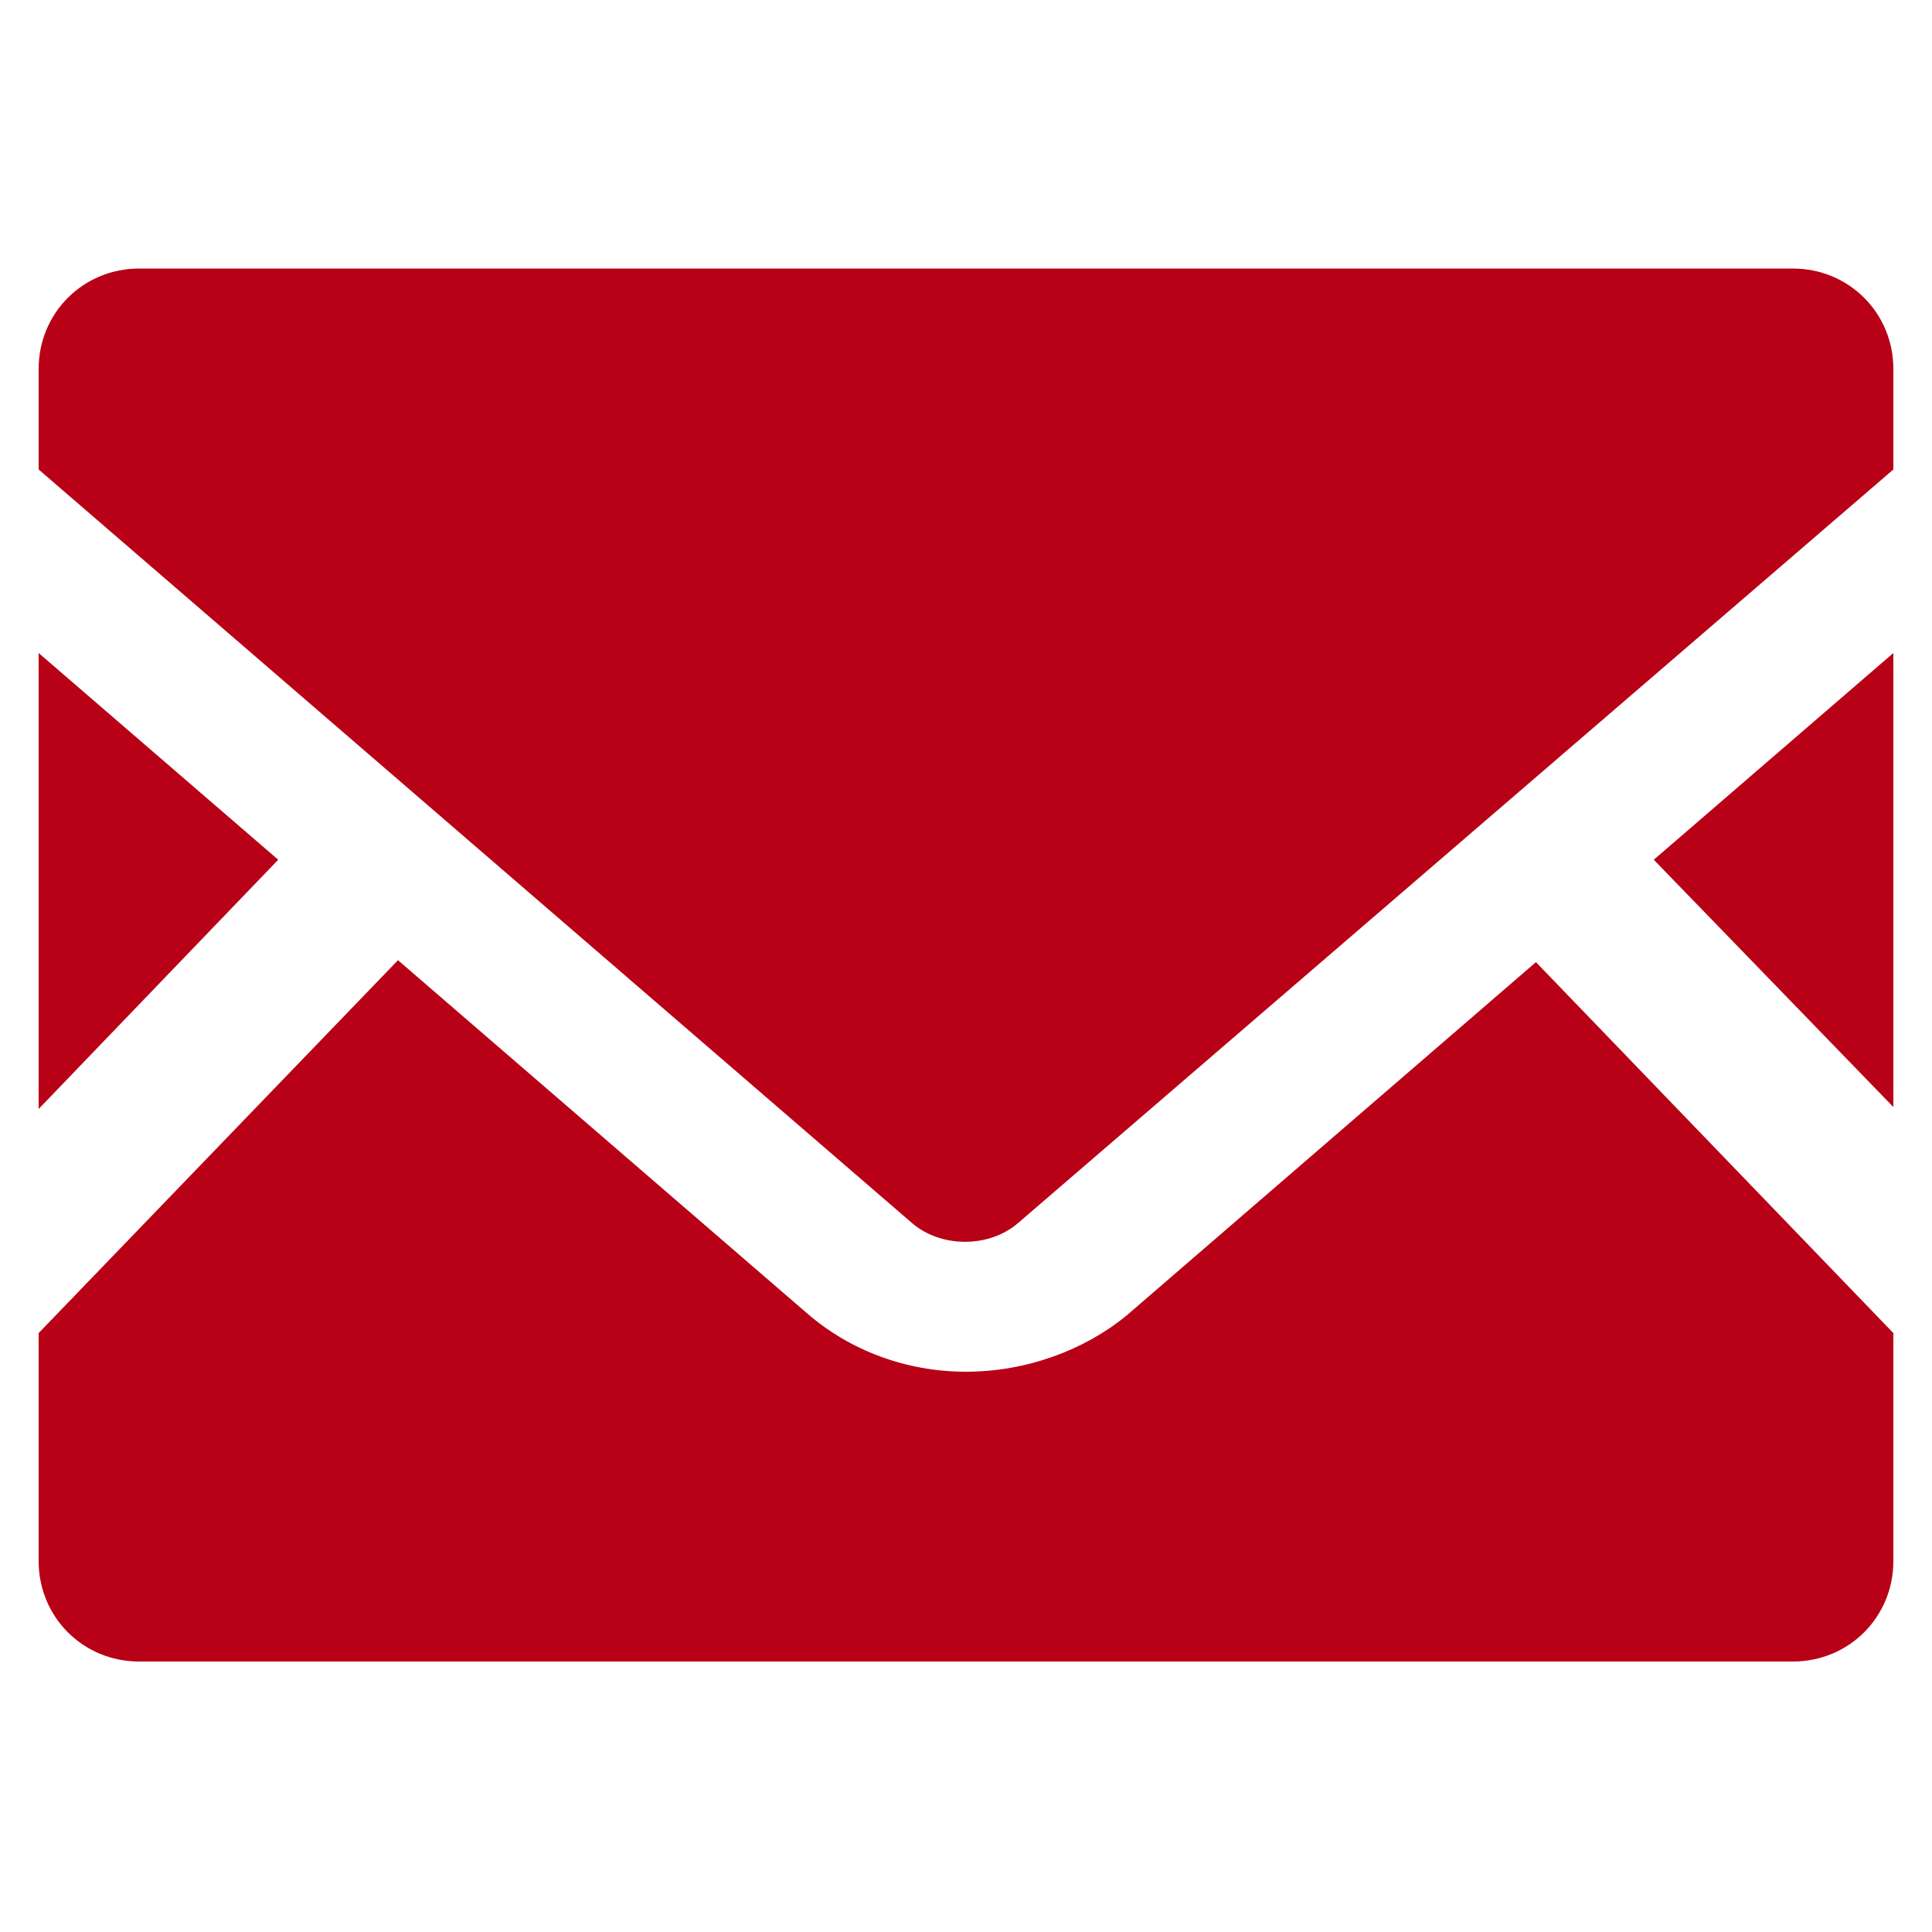
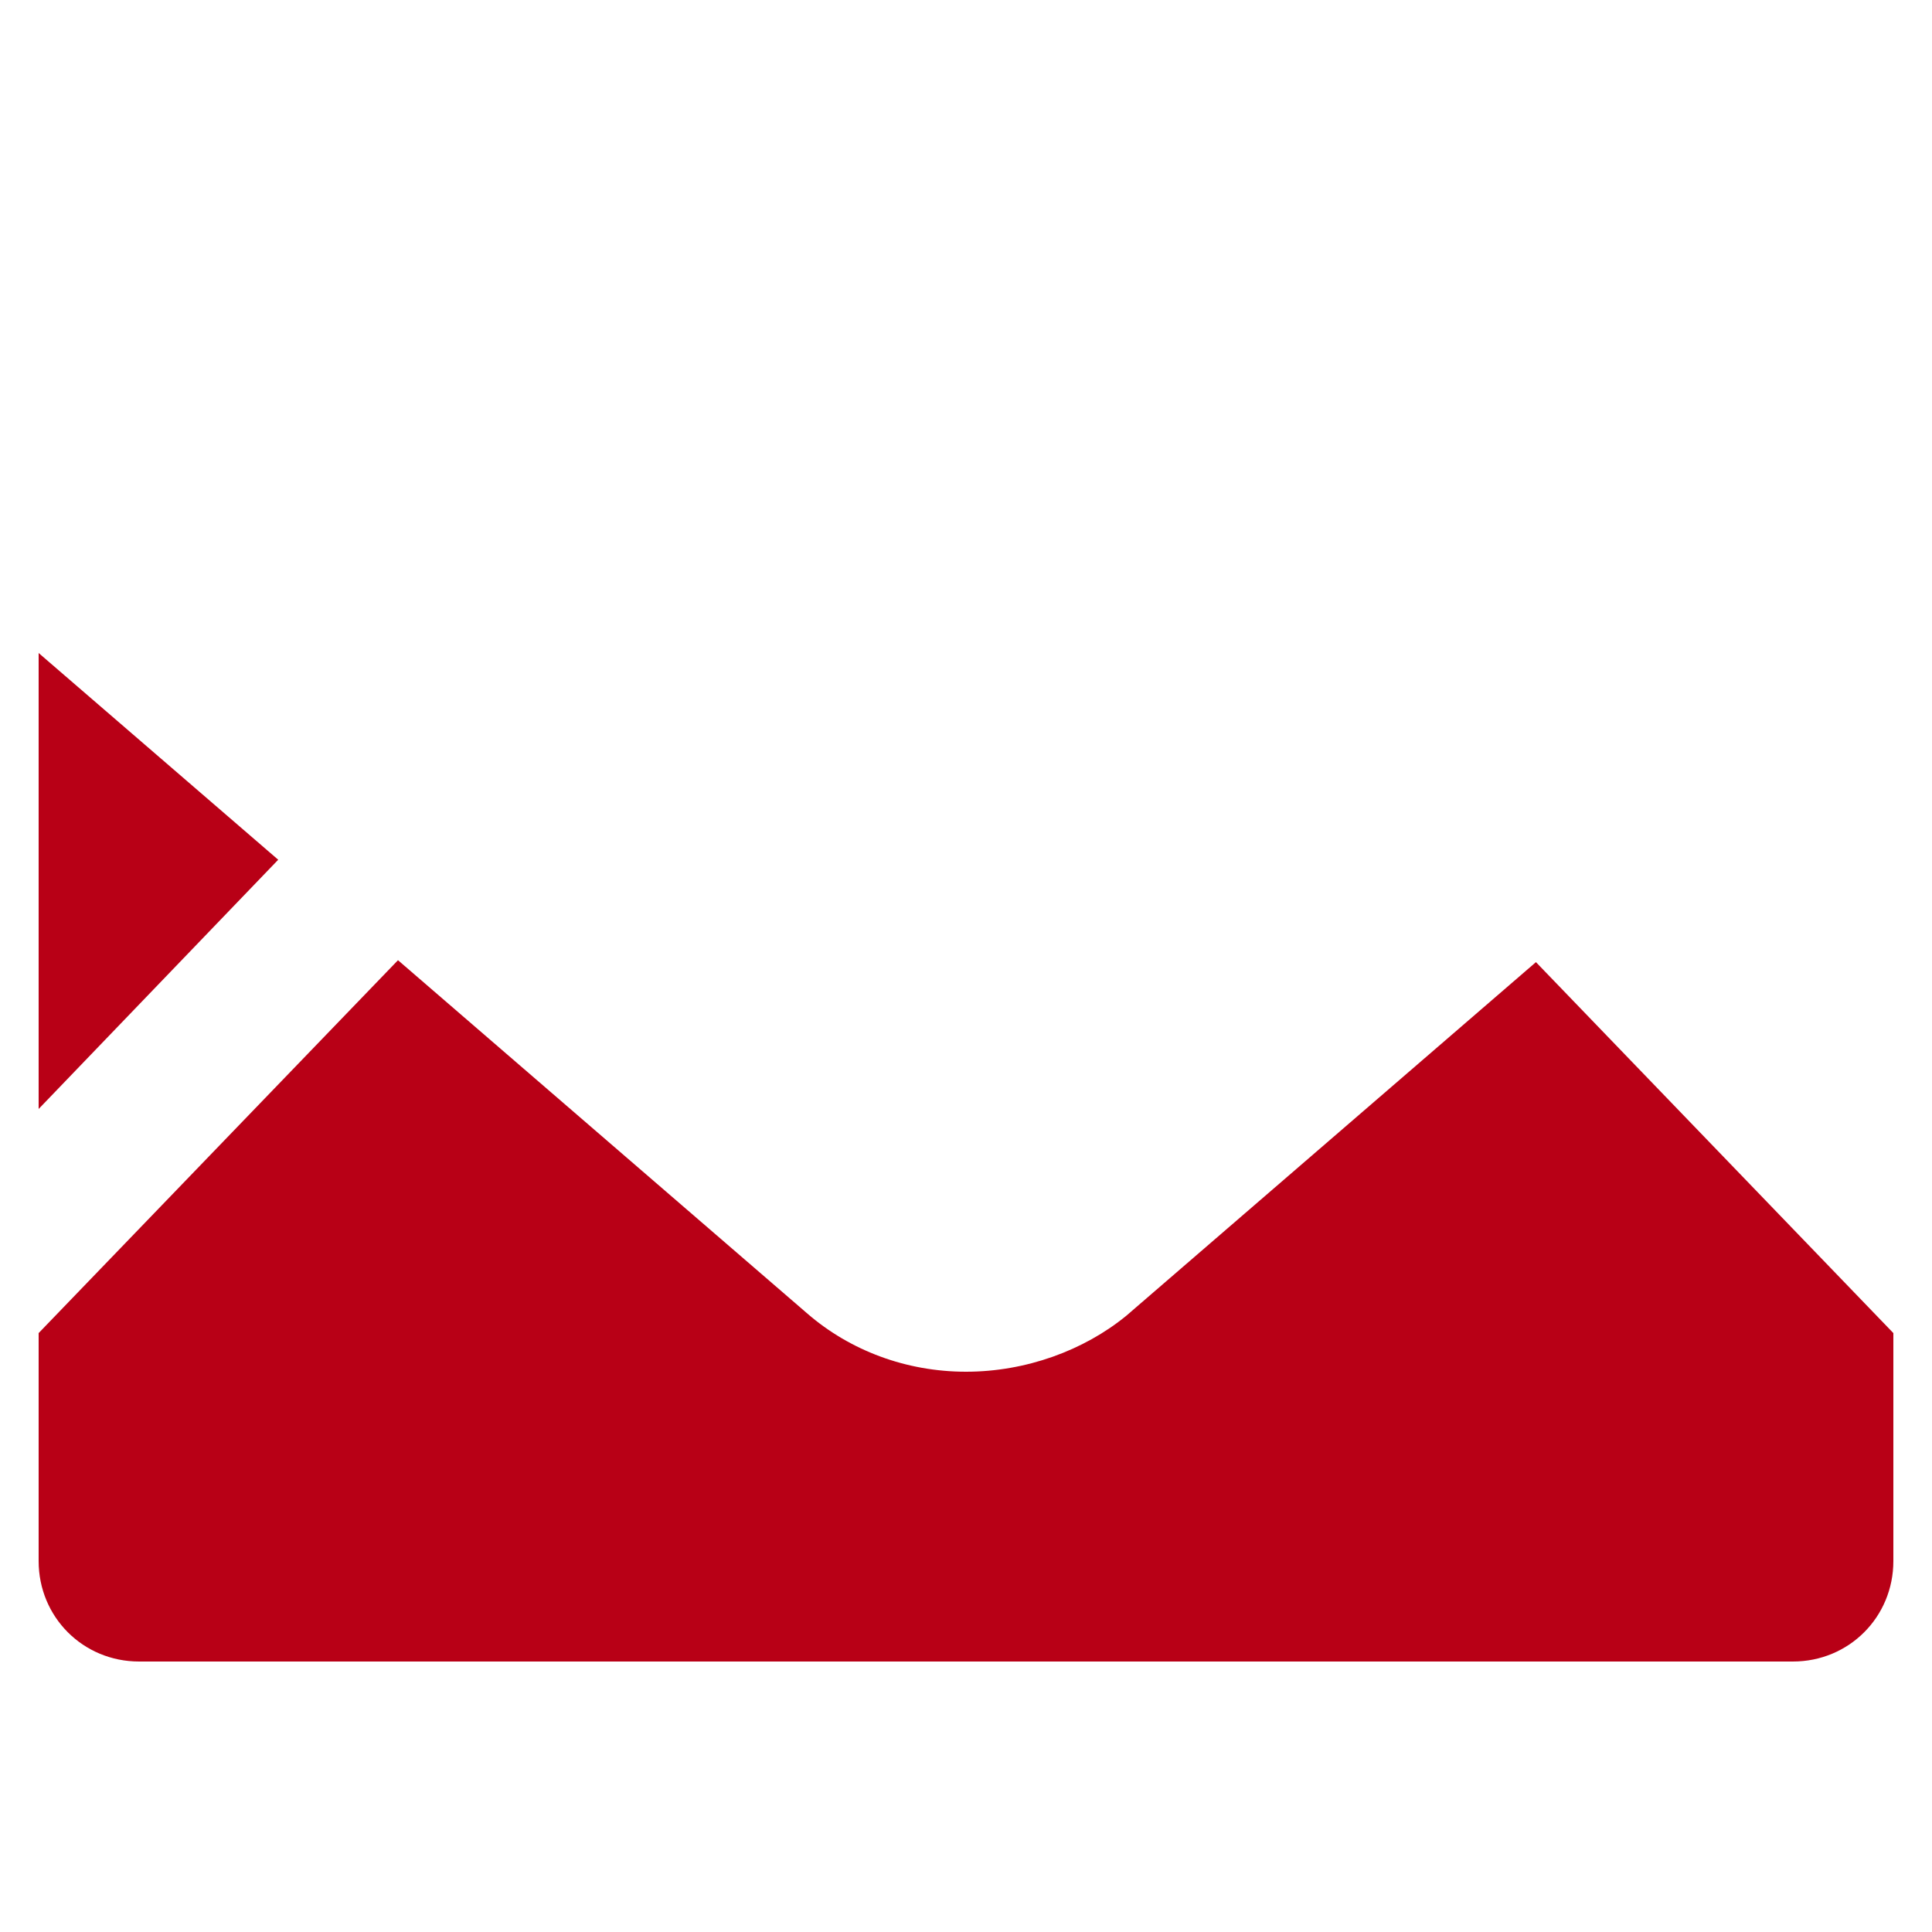
<svg xmlns="http://www.w3.org/2000/svg" version="1.1" id="レイヤー_1" x="0px" y="0px" viewBox="0 0 100 100" style="enable-background:new 0 0 100 100;" xml:space="preserve">
  <style type="text/css">
	.st0{fill:#B80016;}
</style>
  <g>
-     <polygon class="st0" points="98,57.3 85.6,44.5 98,33.8  " />
    <polygon class="st0" points="14.4,44.5 2,57.4 2,33.8  " />
    <path class="st0" d="M98,69v11.8c0,2.9-2.3,5.2-5.2,5.2H7.2C4.3,86,2,83.7,2,80.8V69l18.6-19.3L41.8,68c2.2,1.9,5.1,3,8.2,3   s6.1-1.1,8.3-2.9l21.2-18.3L98,69z" />
-     <path class="st0" d="M98,19.1v5.2l-45.3,39c-1.5,1.3-4,1.3-5.5,0L2,24.3v-5.2c0-2.9,2.3-5.2,5.2-5.2h85.6   C95.7,13.9,98,16.2,98,19.1z" />
  </g>
</svg>